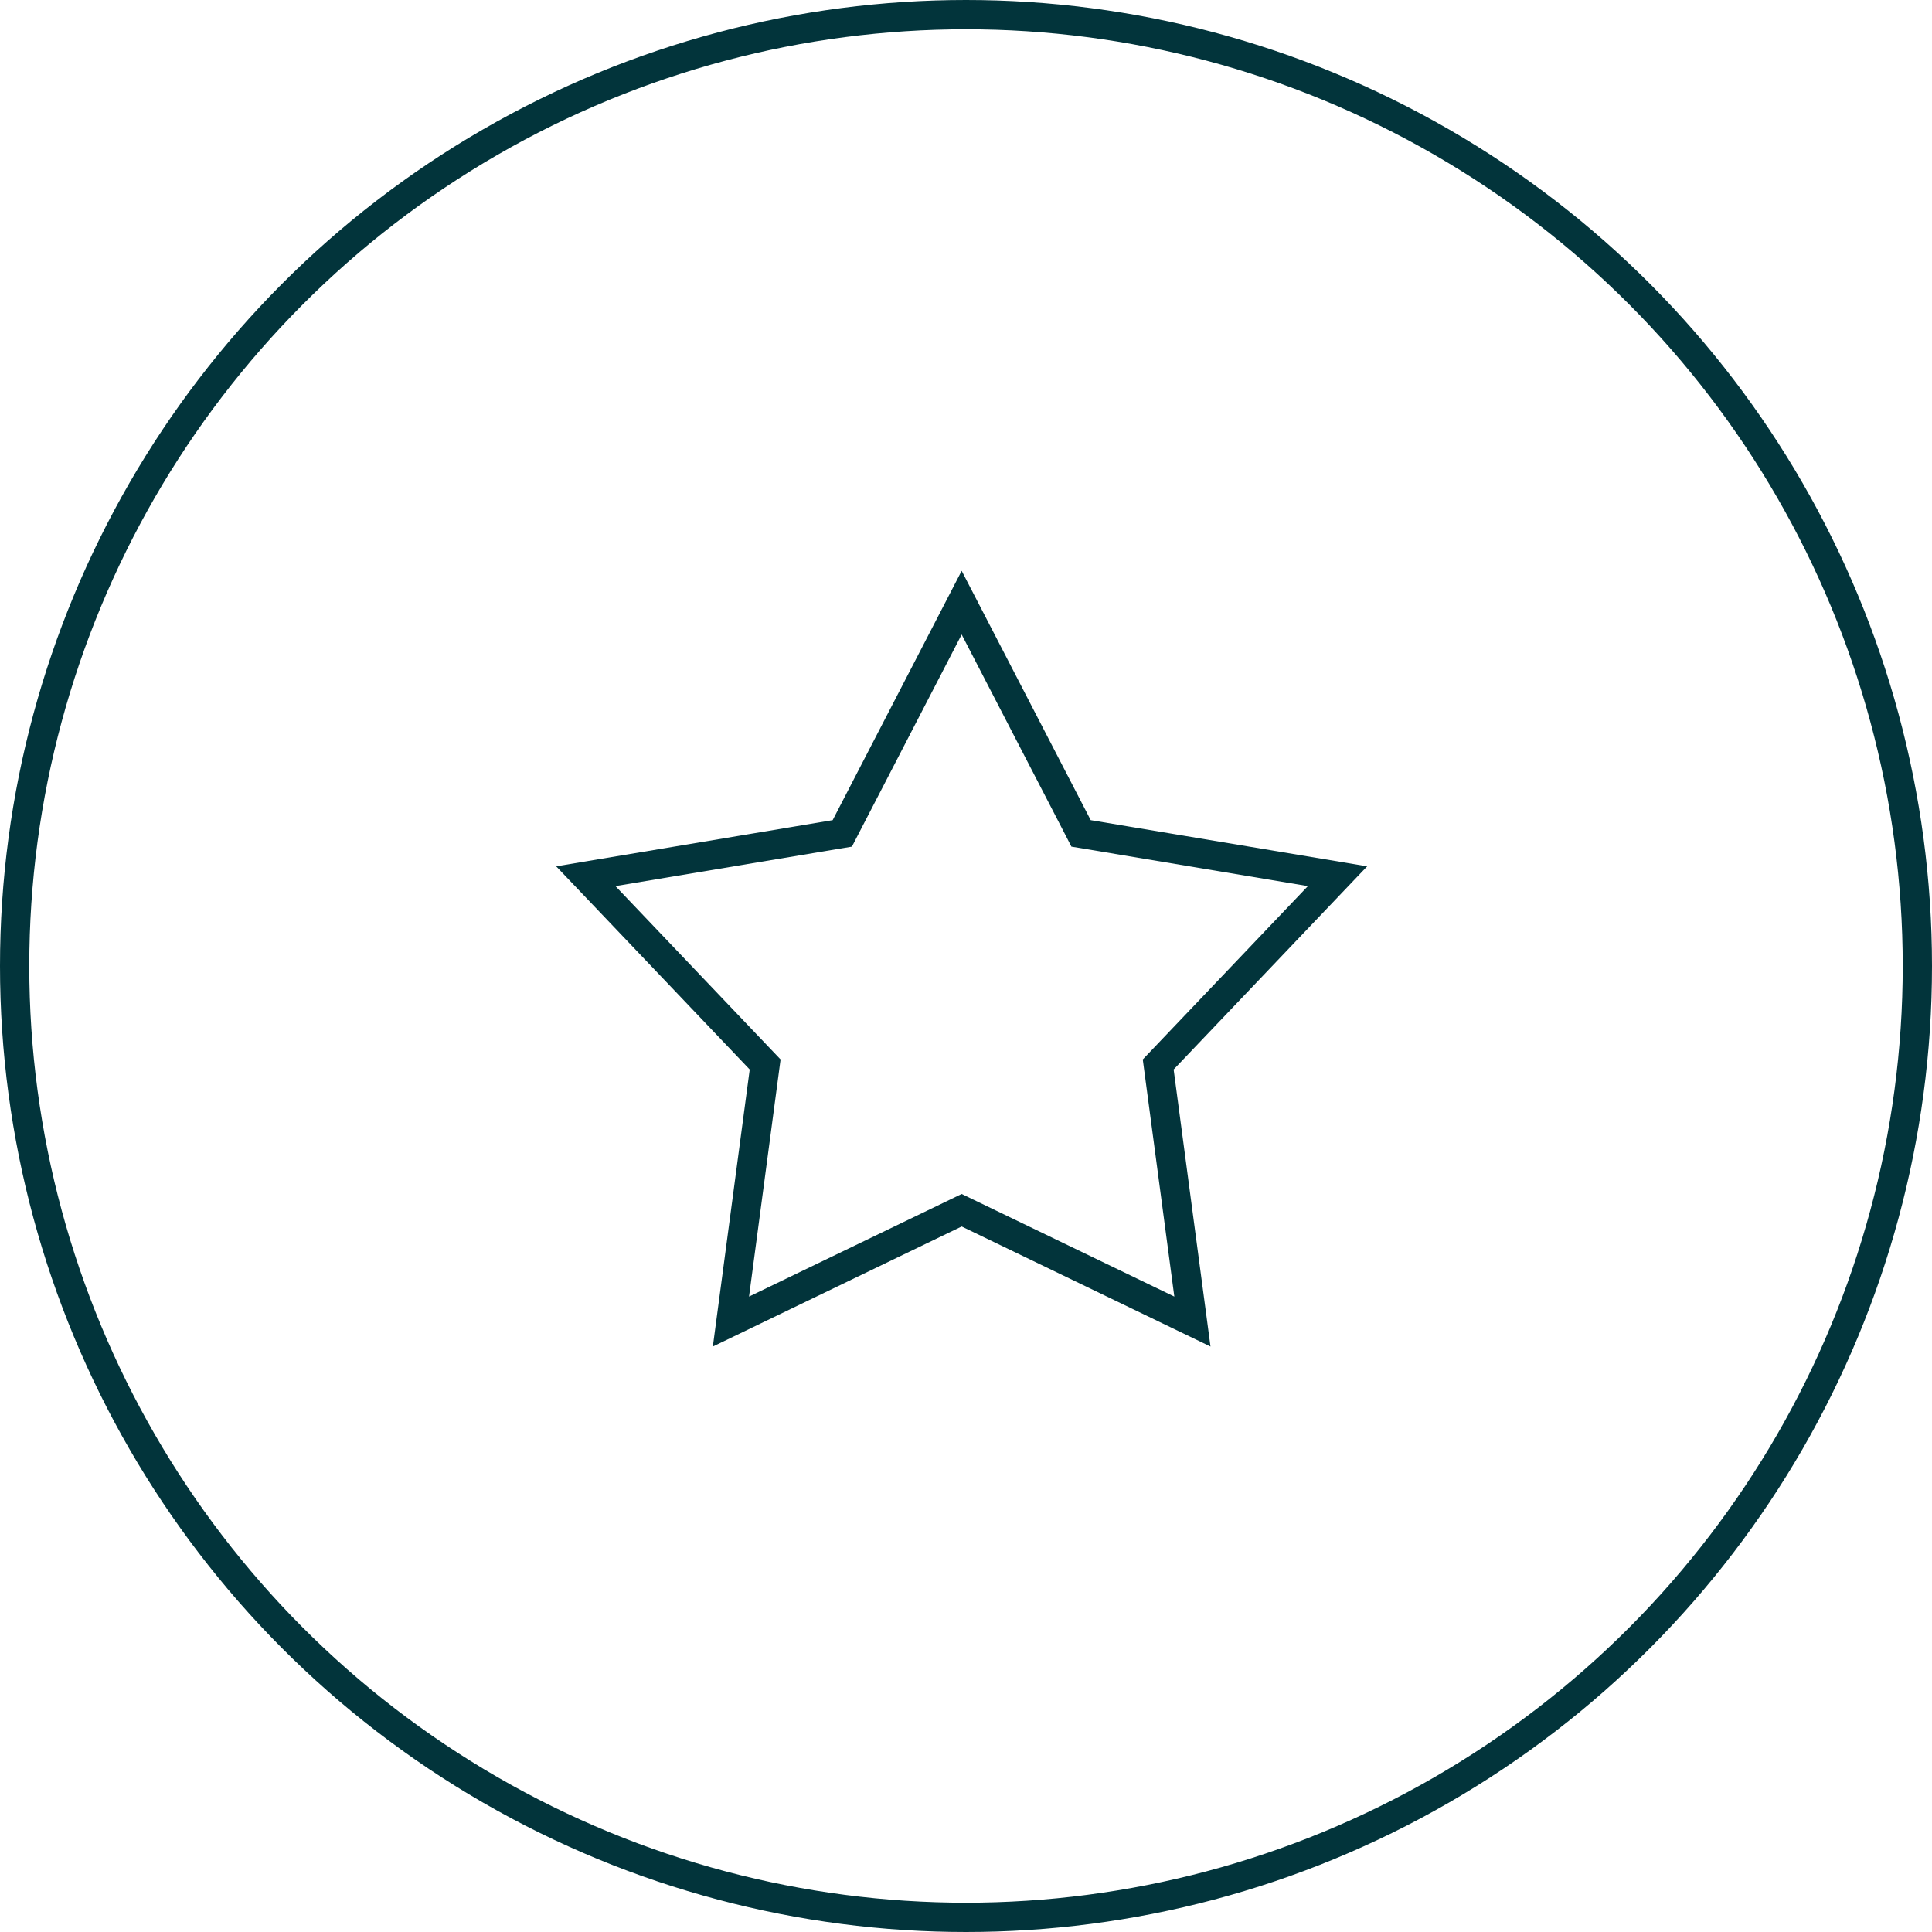
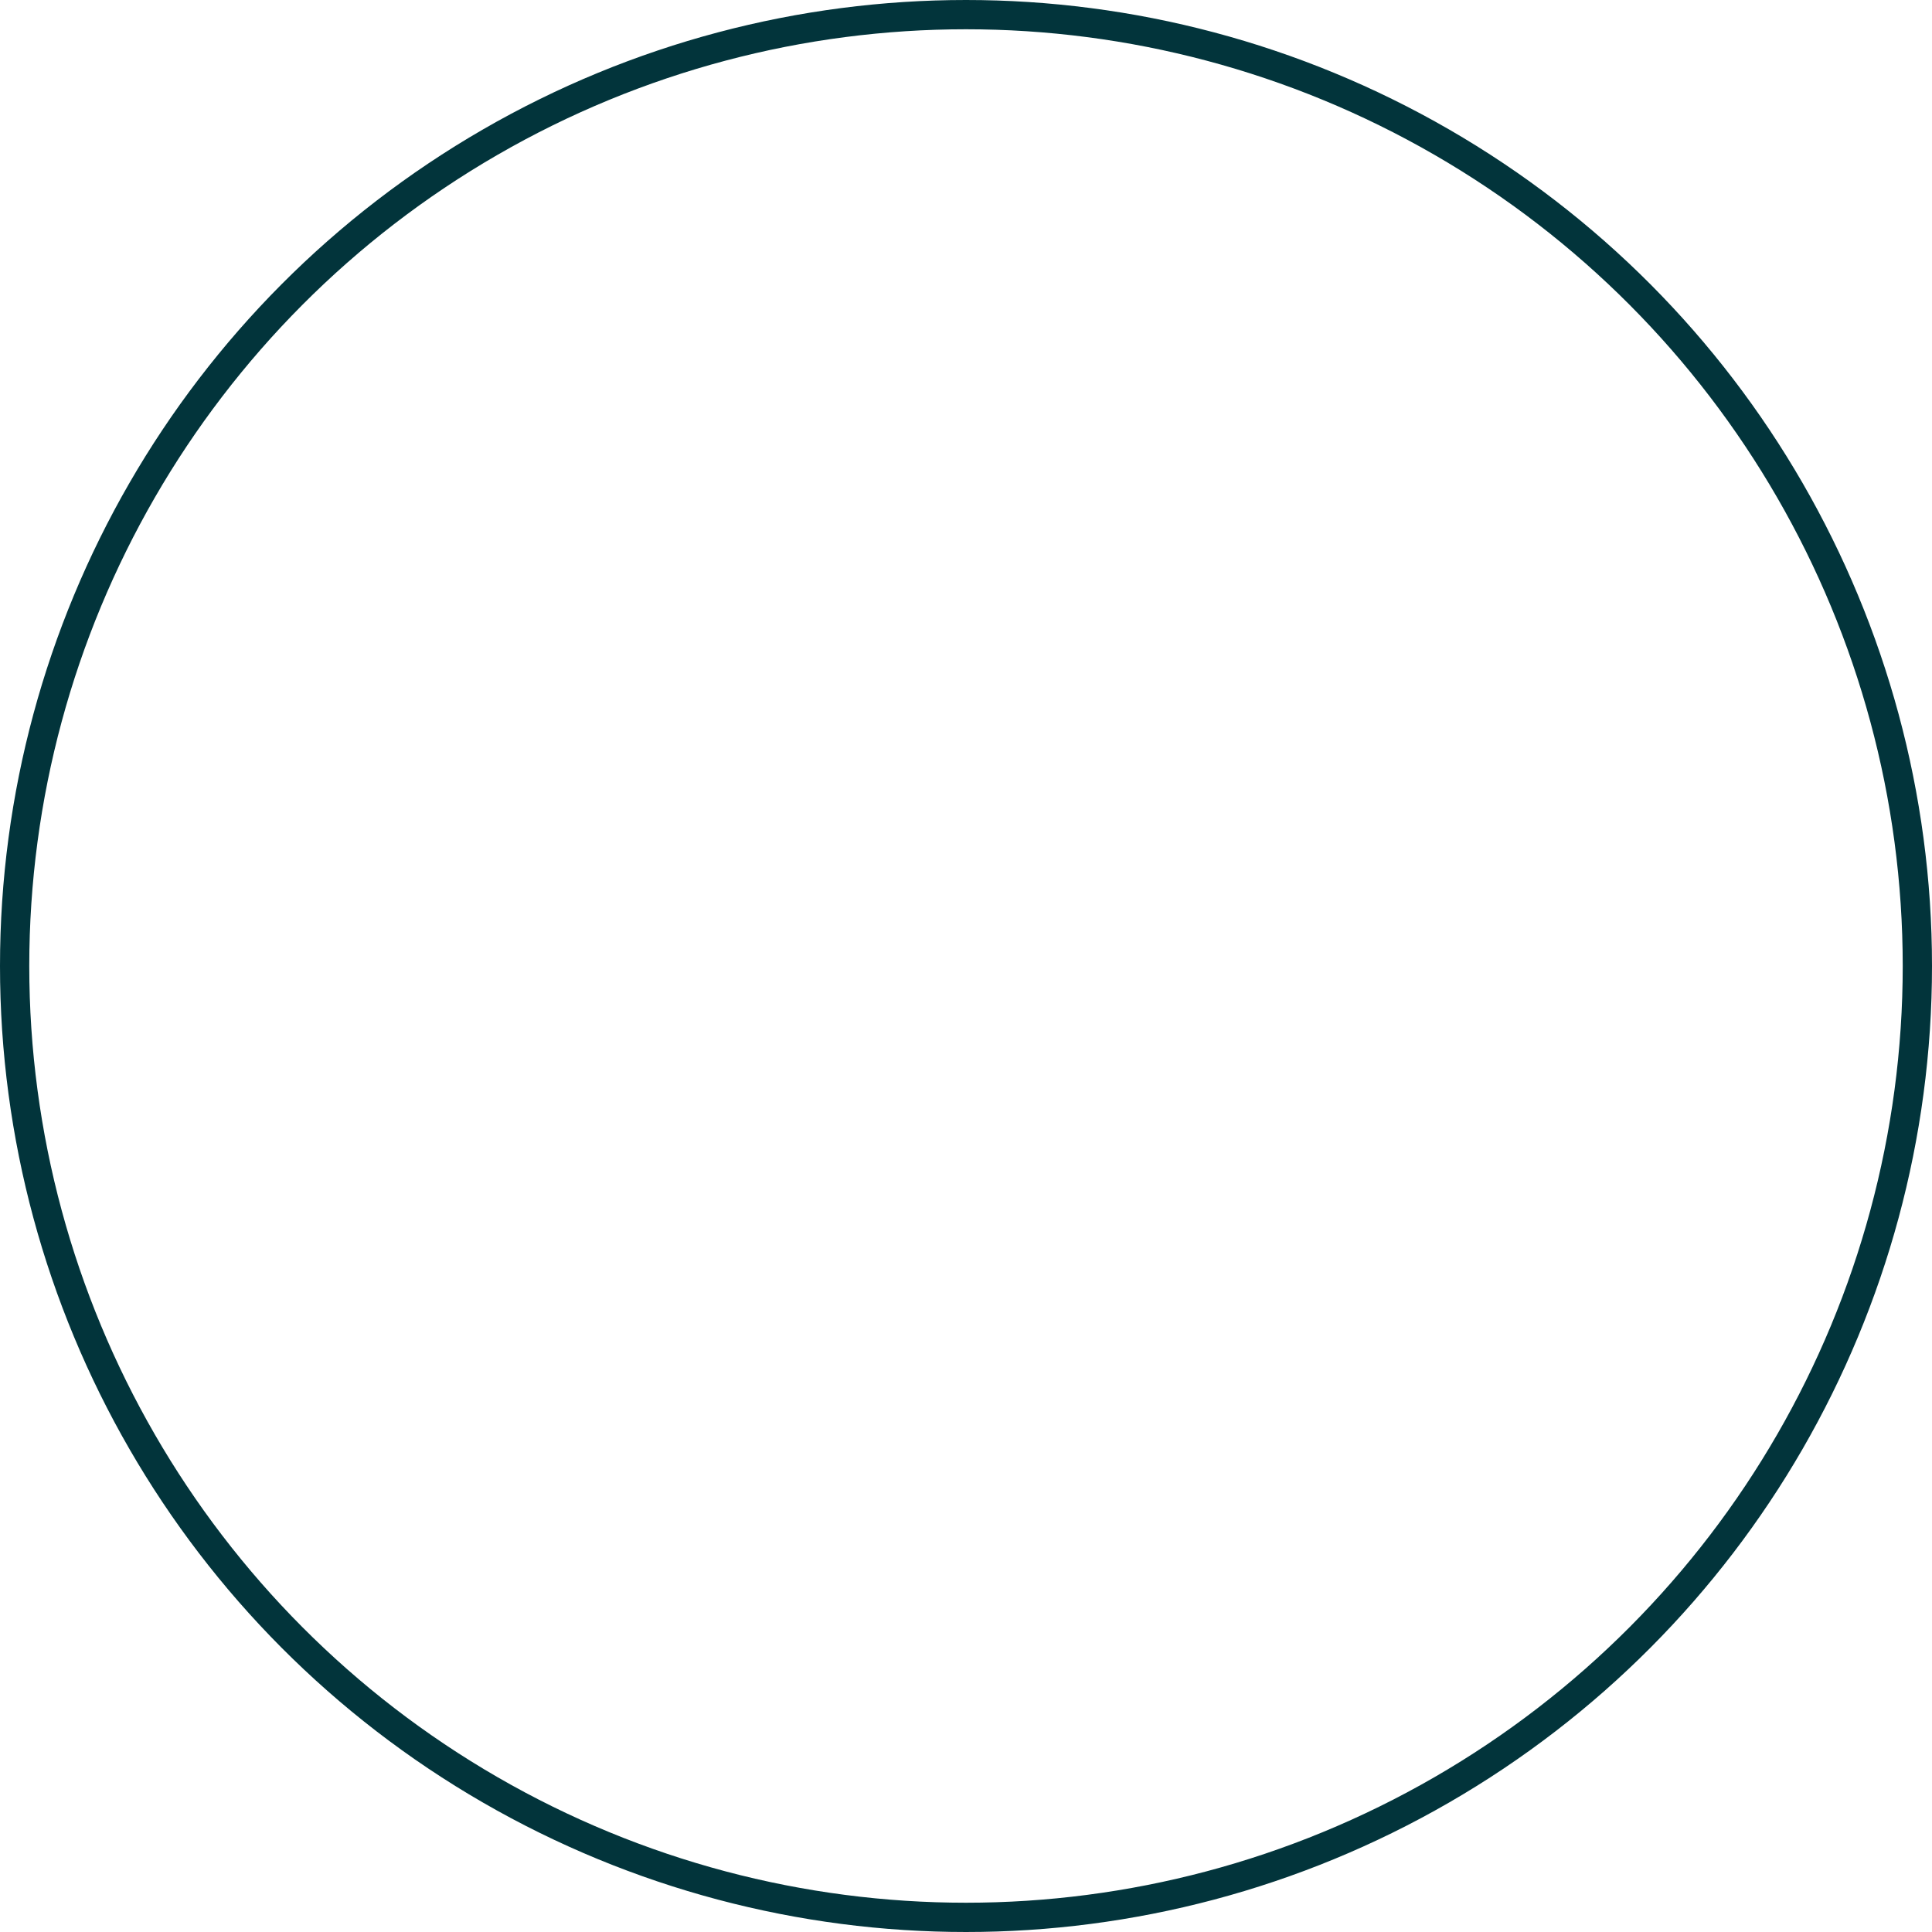
<svg xmlns="http://www.w3.org/2000/svg" width="132" height="132" viewBox="0 0 132 132" fill="none">
  <circle cx="66" cy="66" r="65" stroke="#02343B" stroke-width="2" />
-   <path d="M73.632 56.495L73.861 56.94L74.355 57.022L91.384 59.866L79.462 72.382L79.132 72.728L79.195 73.203L81.469 90.293L66.139 82.897L65.704 82.687L65.27 82.897L49.94 90.293L52.214 73.203L52.277 72.728L51.947 72.382L40.025 59.866L57.054 57.022L57.548 56.94L57.778 56.495L65.704 41.176L73.632 56.495Z" stroke="#02343B" stroke-width="2" />
</svg>